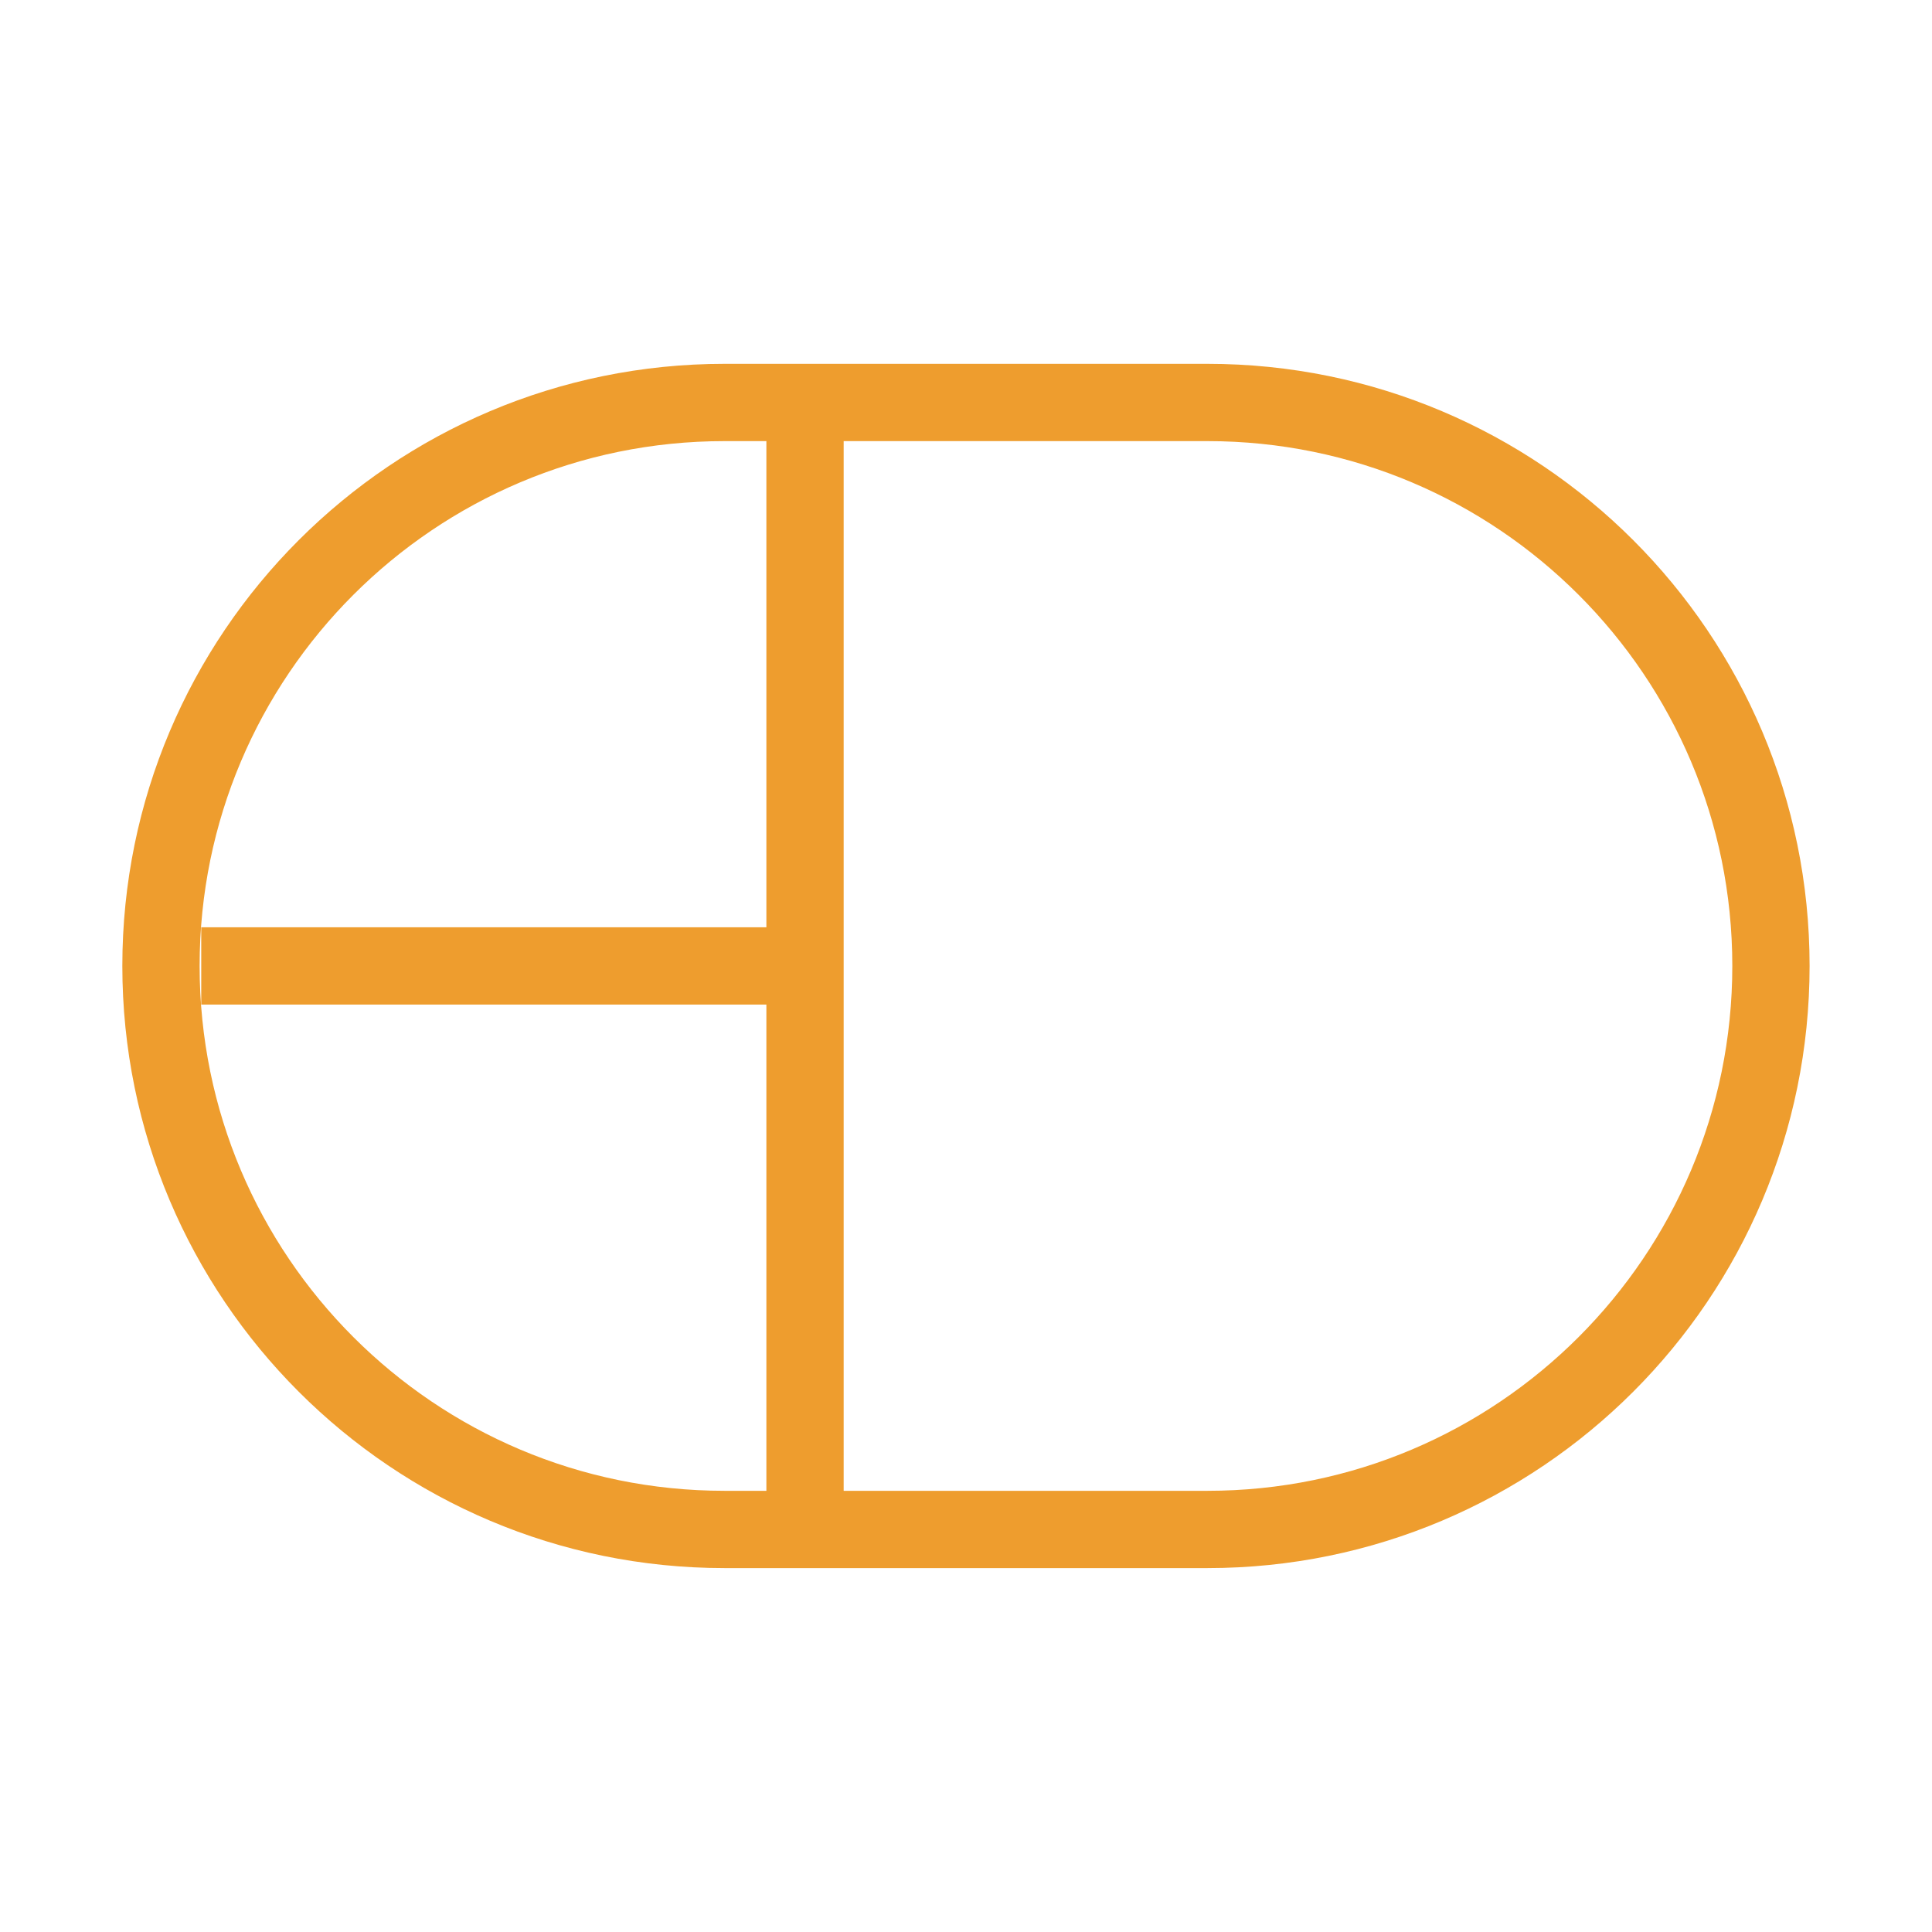
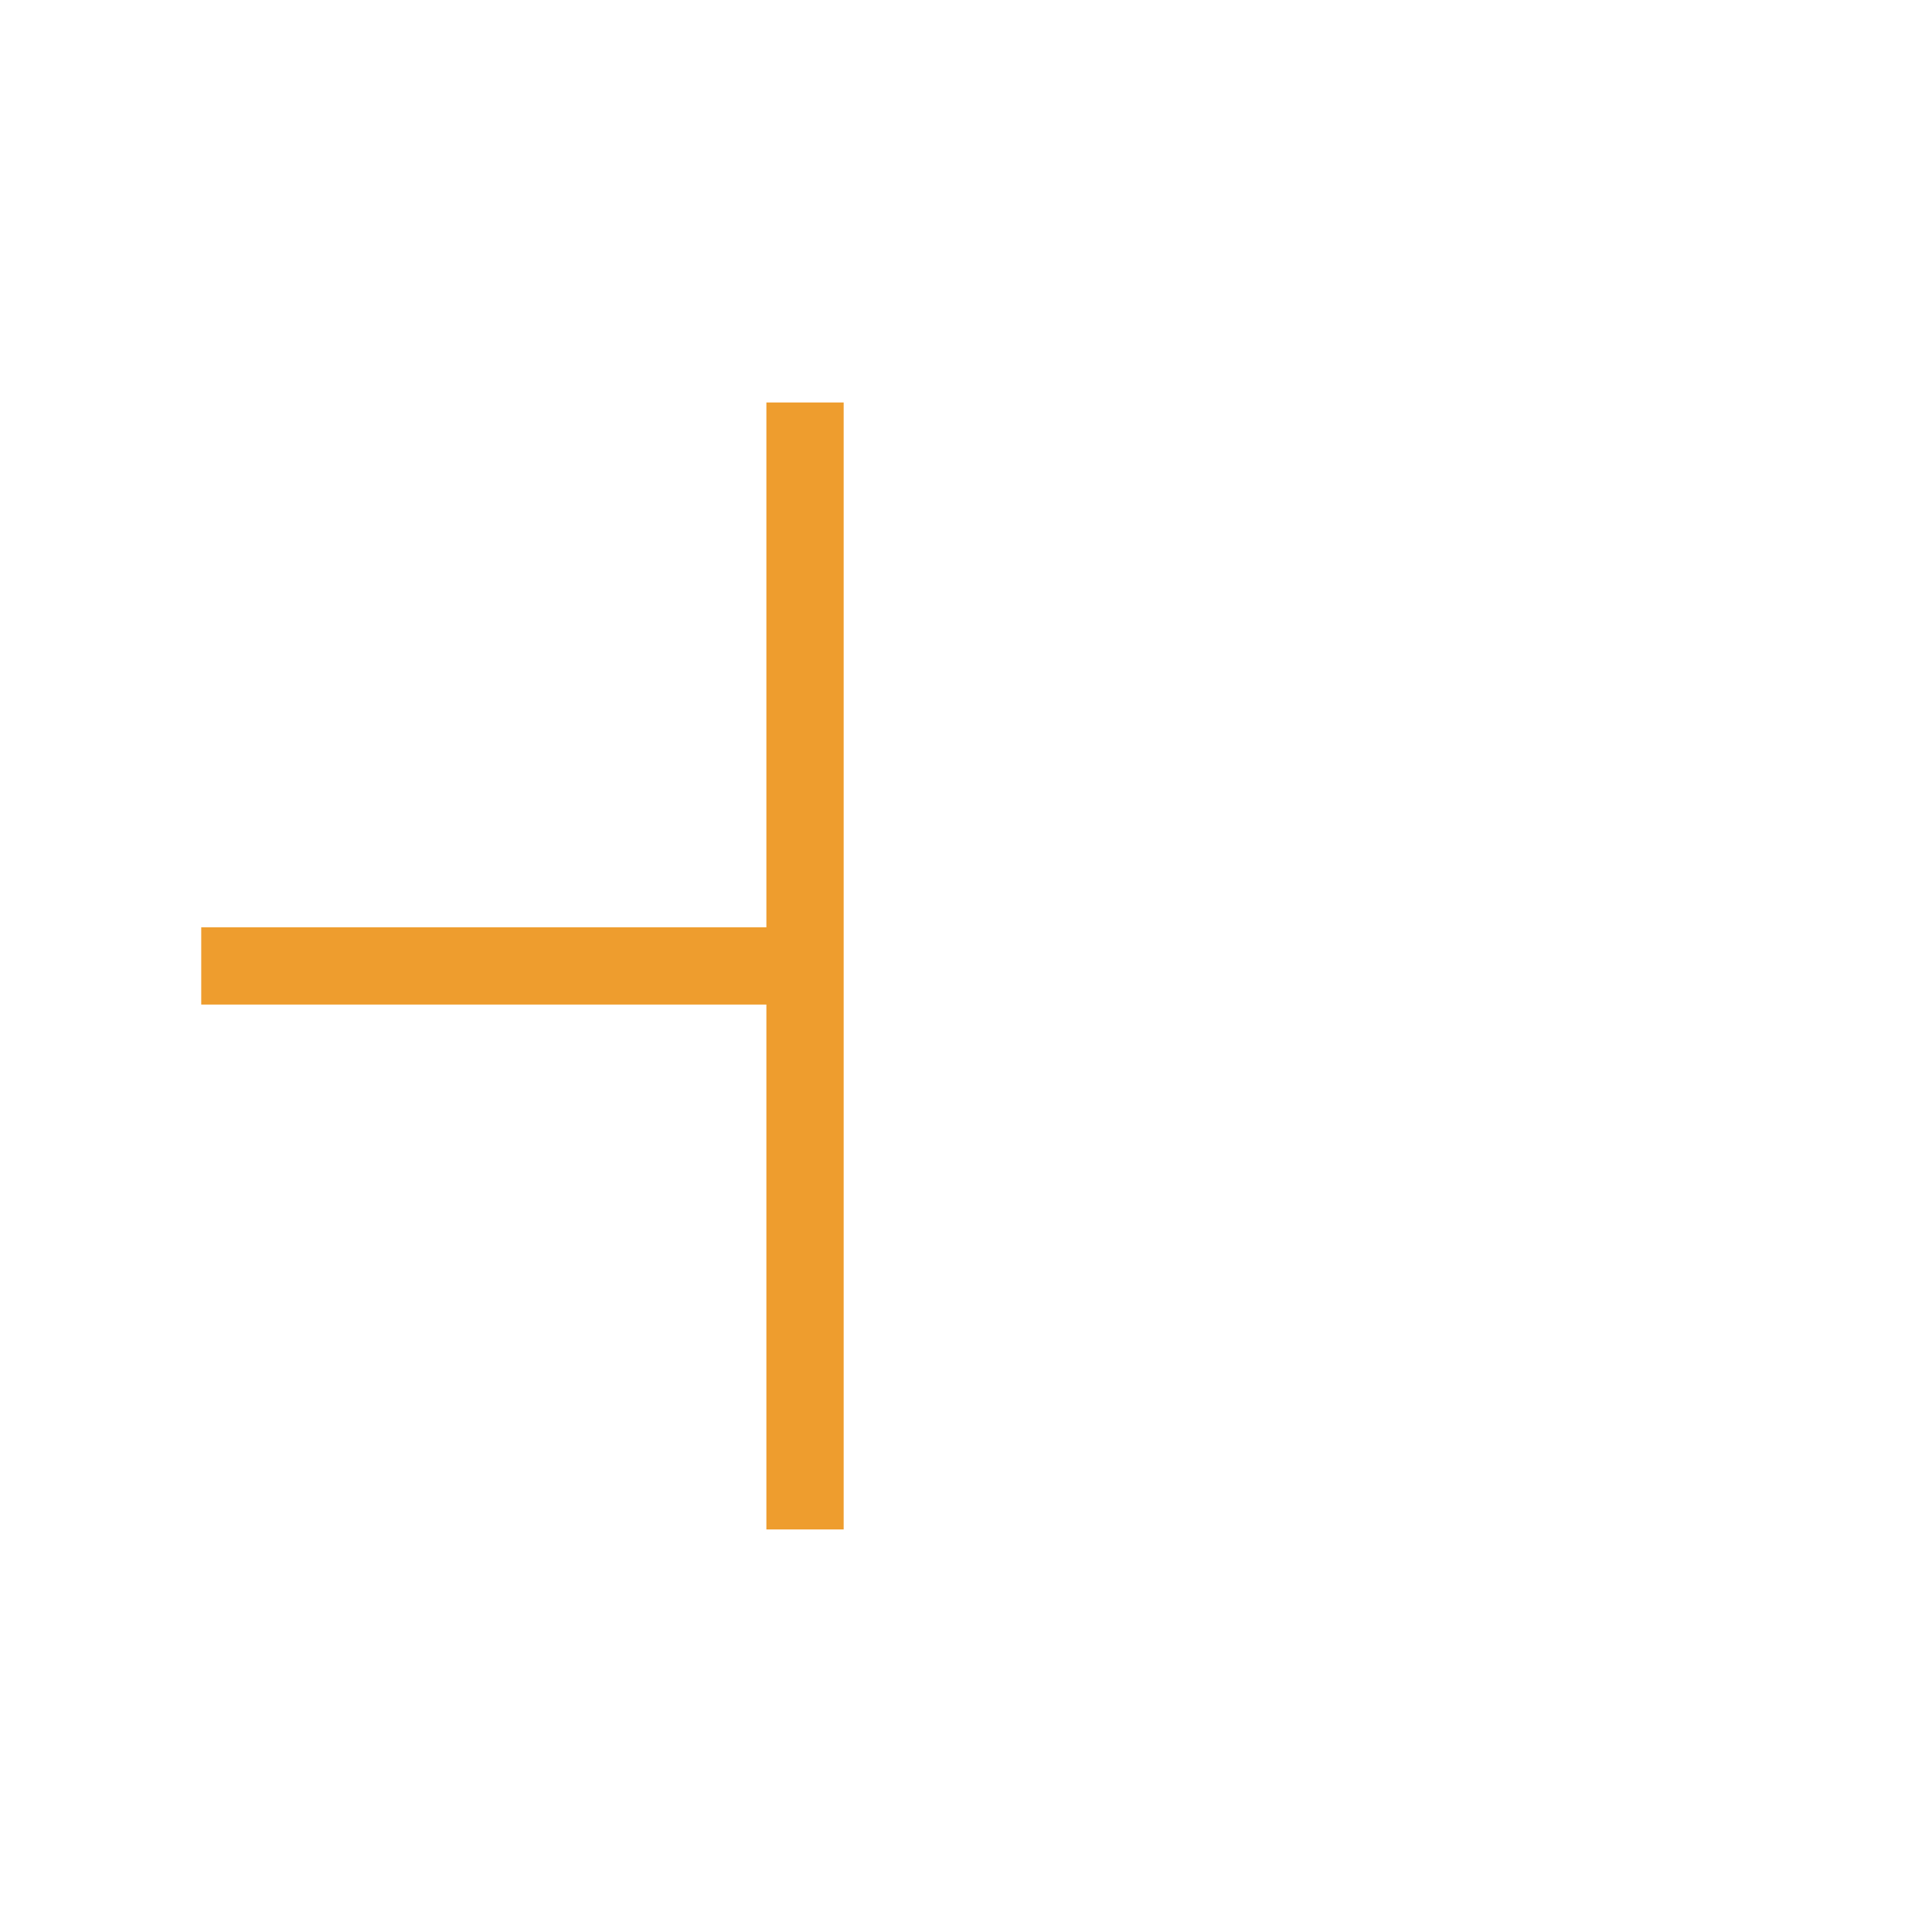
<svg xmlns="http://www.w3.org/2000/svg" width="25" height="25" viewBox="0 0 25 25" fill="none">
  <path d="M10.417 19.791L10.417 12.499M10.417 5.208L10.417 12.499M10.417 12.499L2.604 12.499" stroke="#EE9D2E" />
-   <path d="M9.375 19.791C5.348 19.791 2.083 16.526 2.083 12.499V12.499C2.083 8.472 5.348 5.208 9.375 5.208H15.625C19.652 5.208 22.916 8.472 22.916 12.499V12.499C22.916 16.526 19.652 19.791 15.625 19.791L9.375 19.791Z" stroke="#EE9D2E" />
</svg>